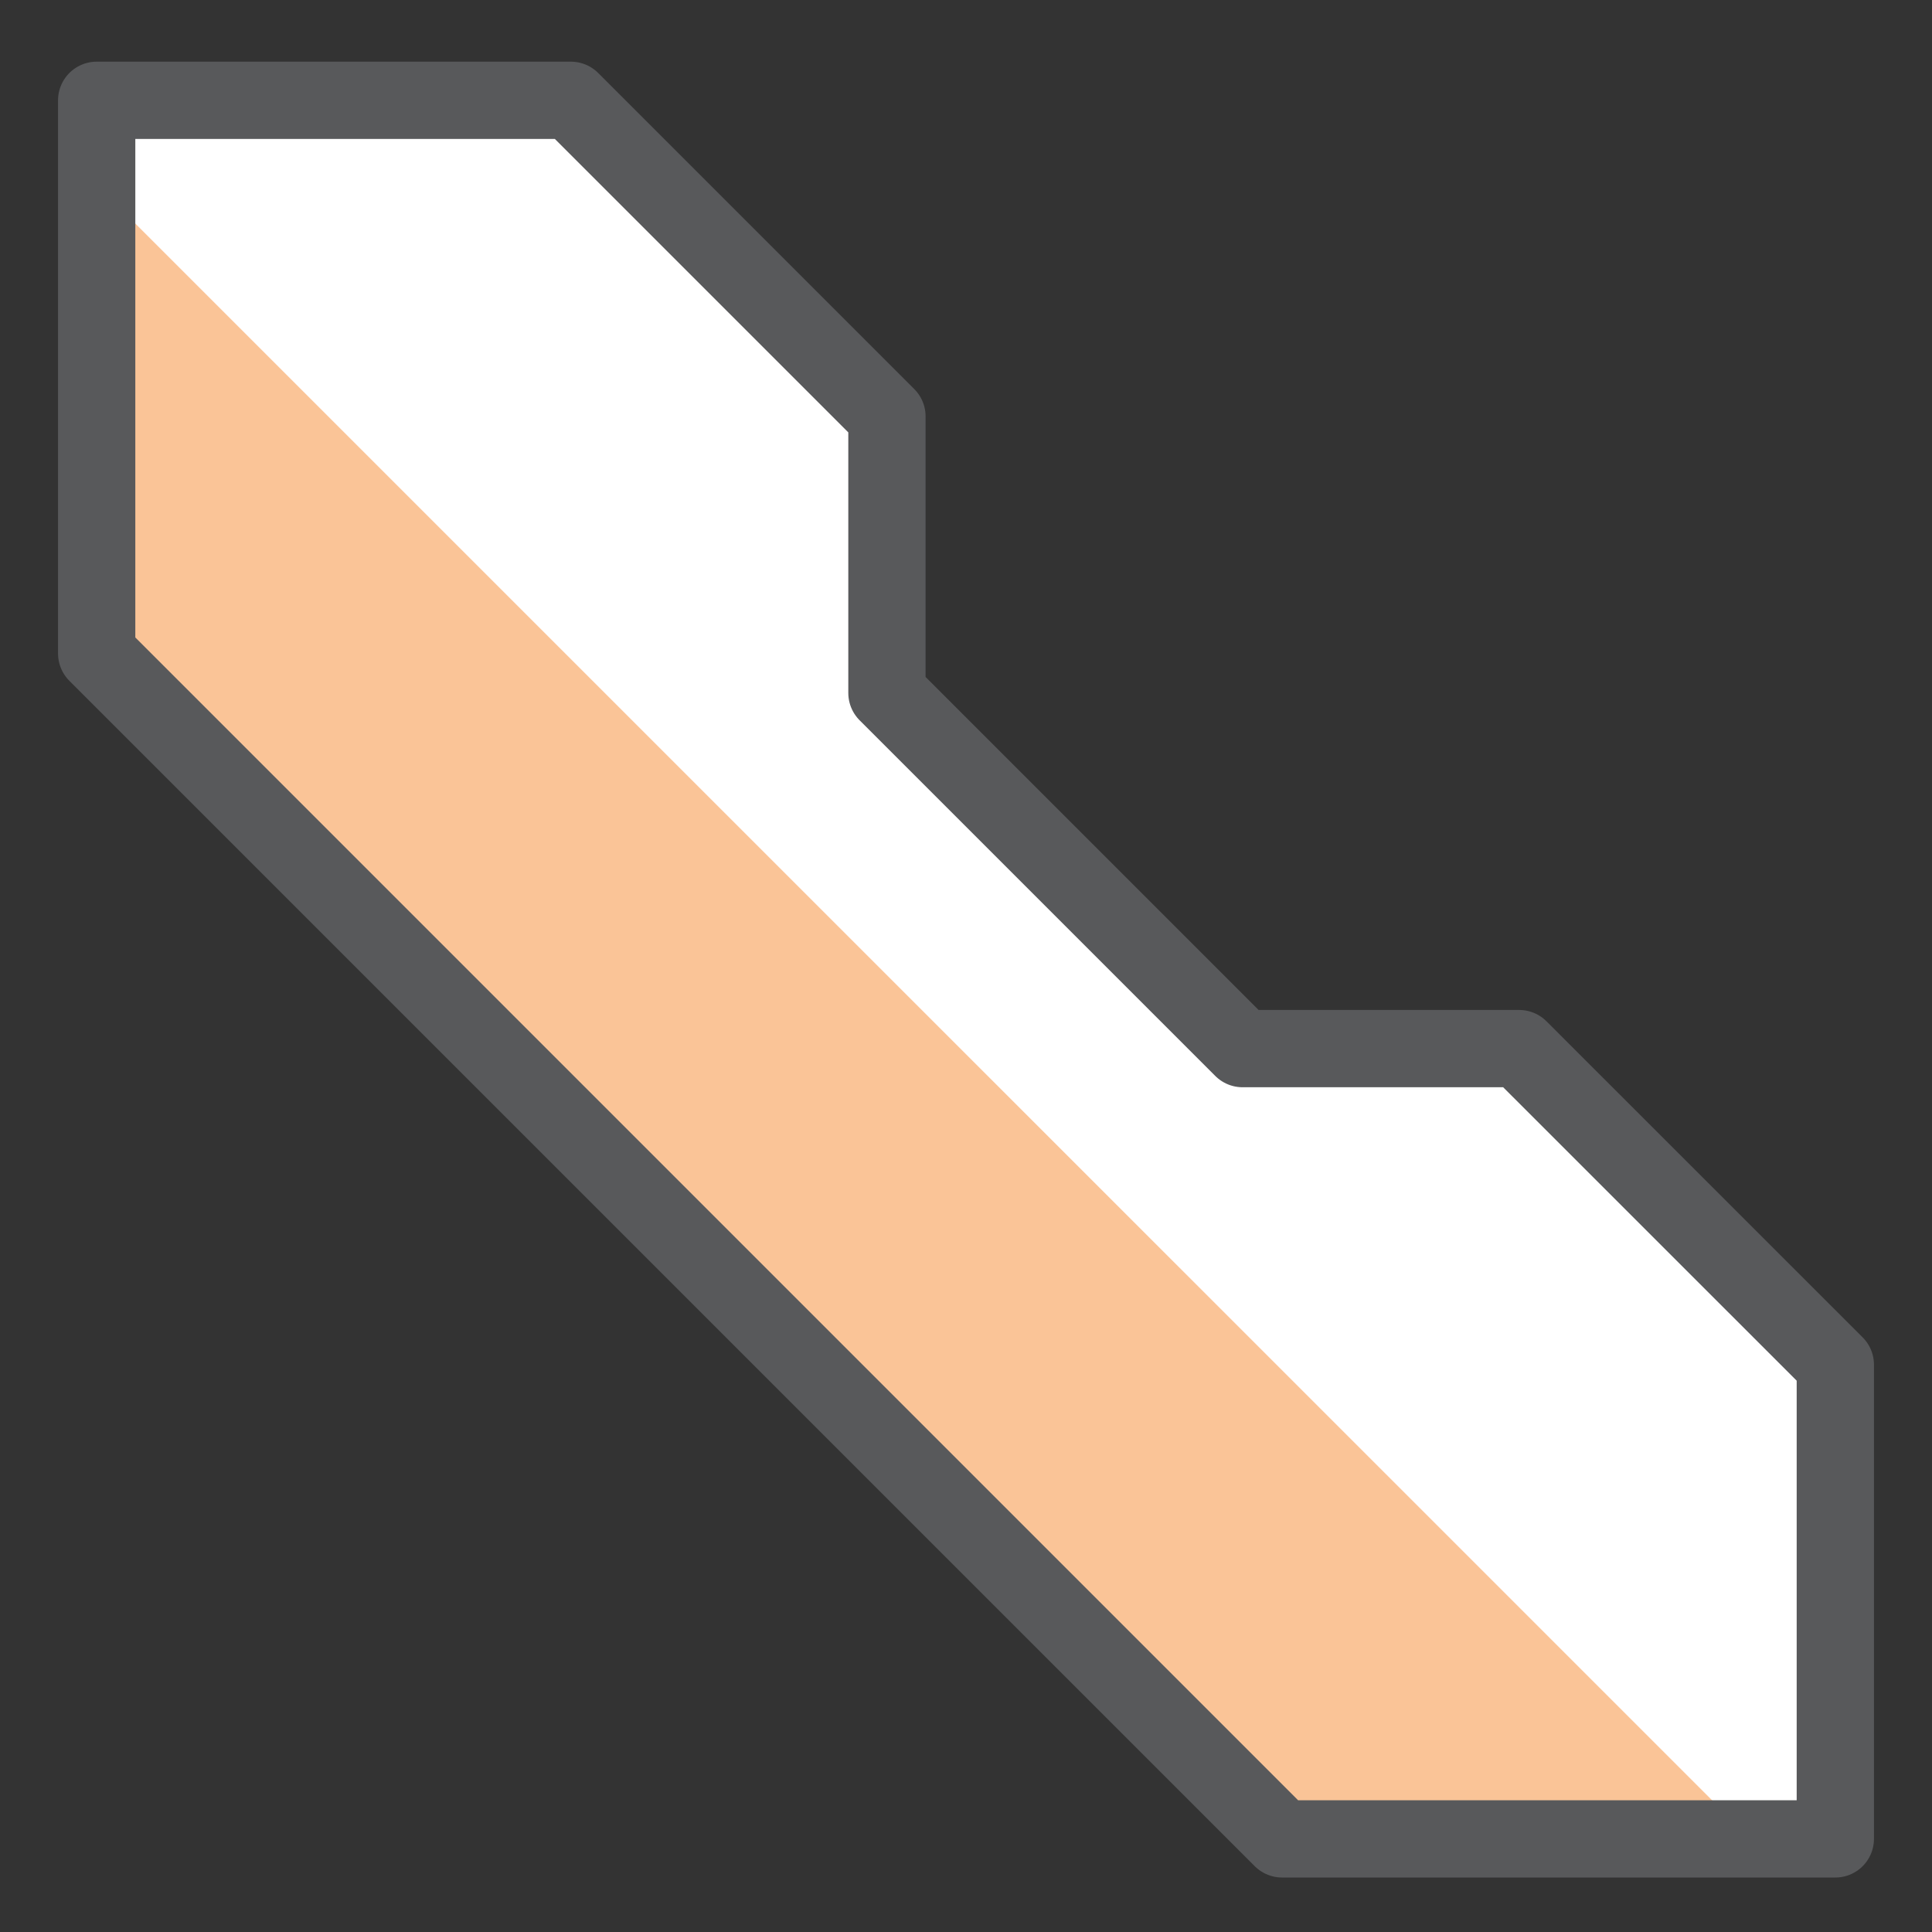
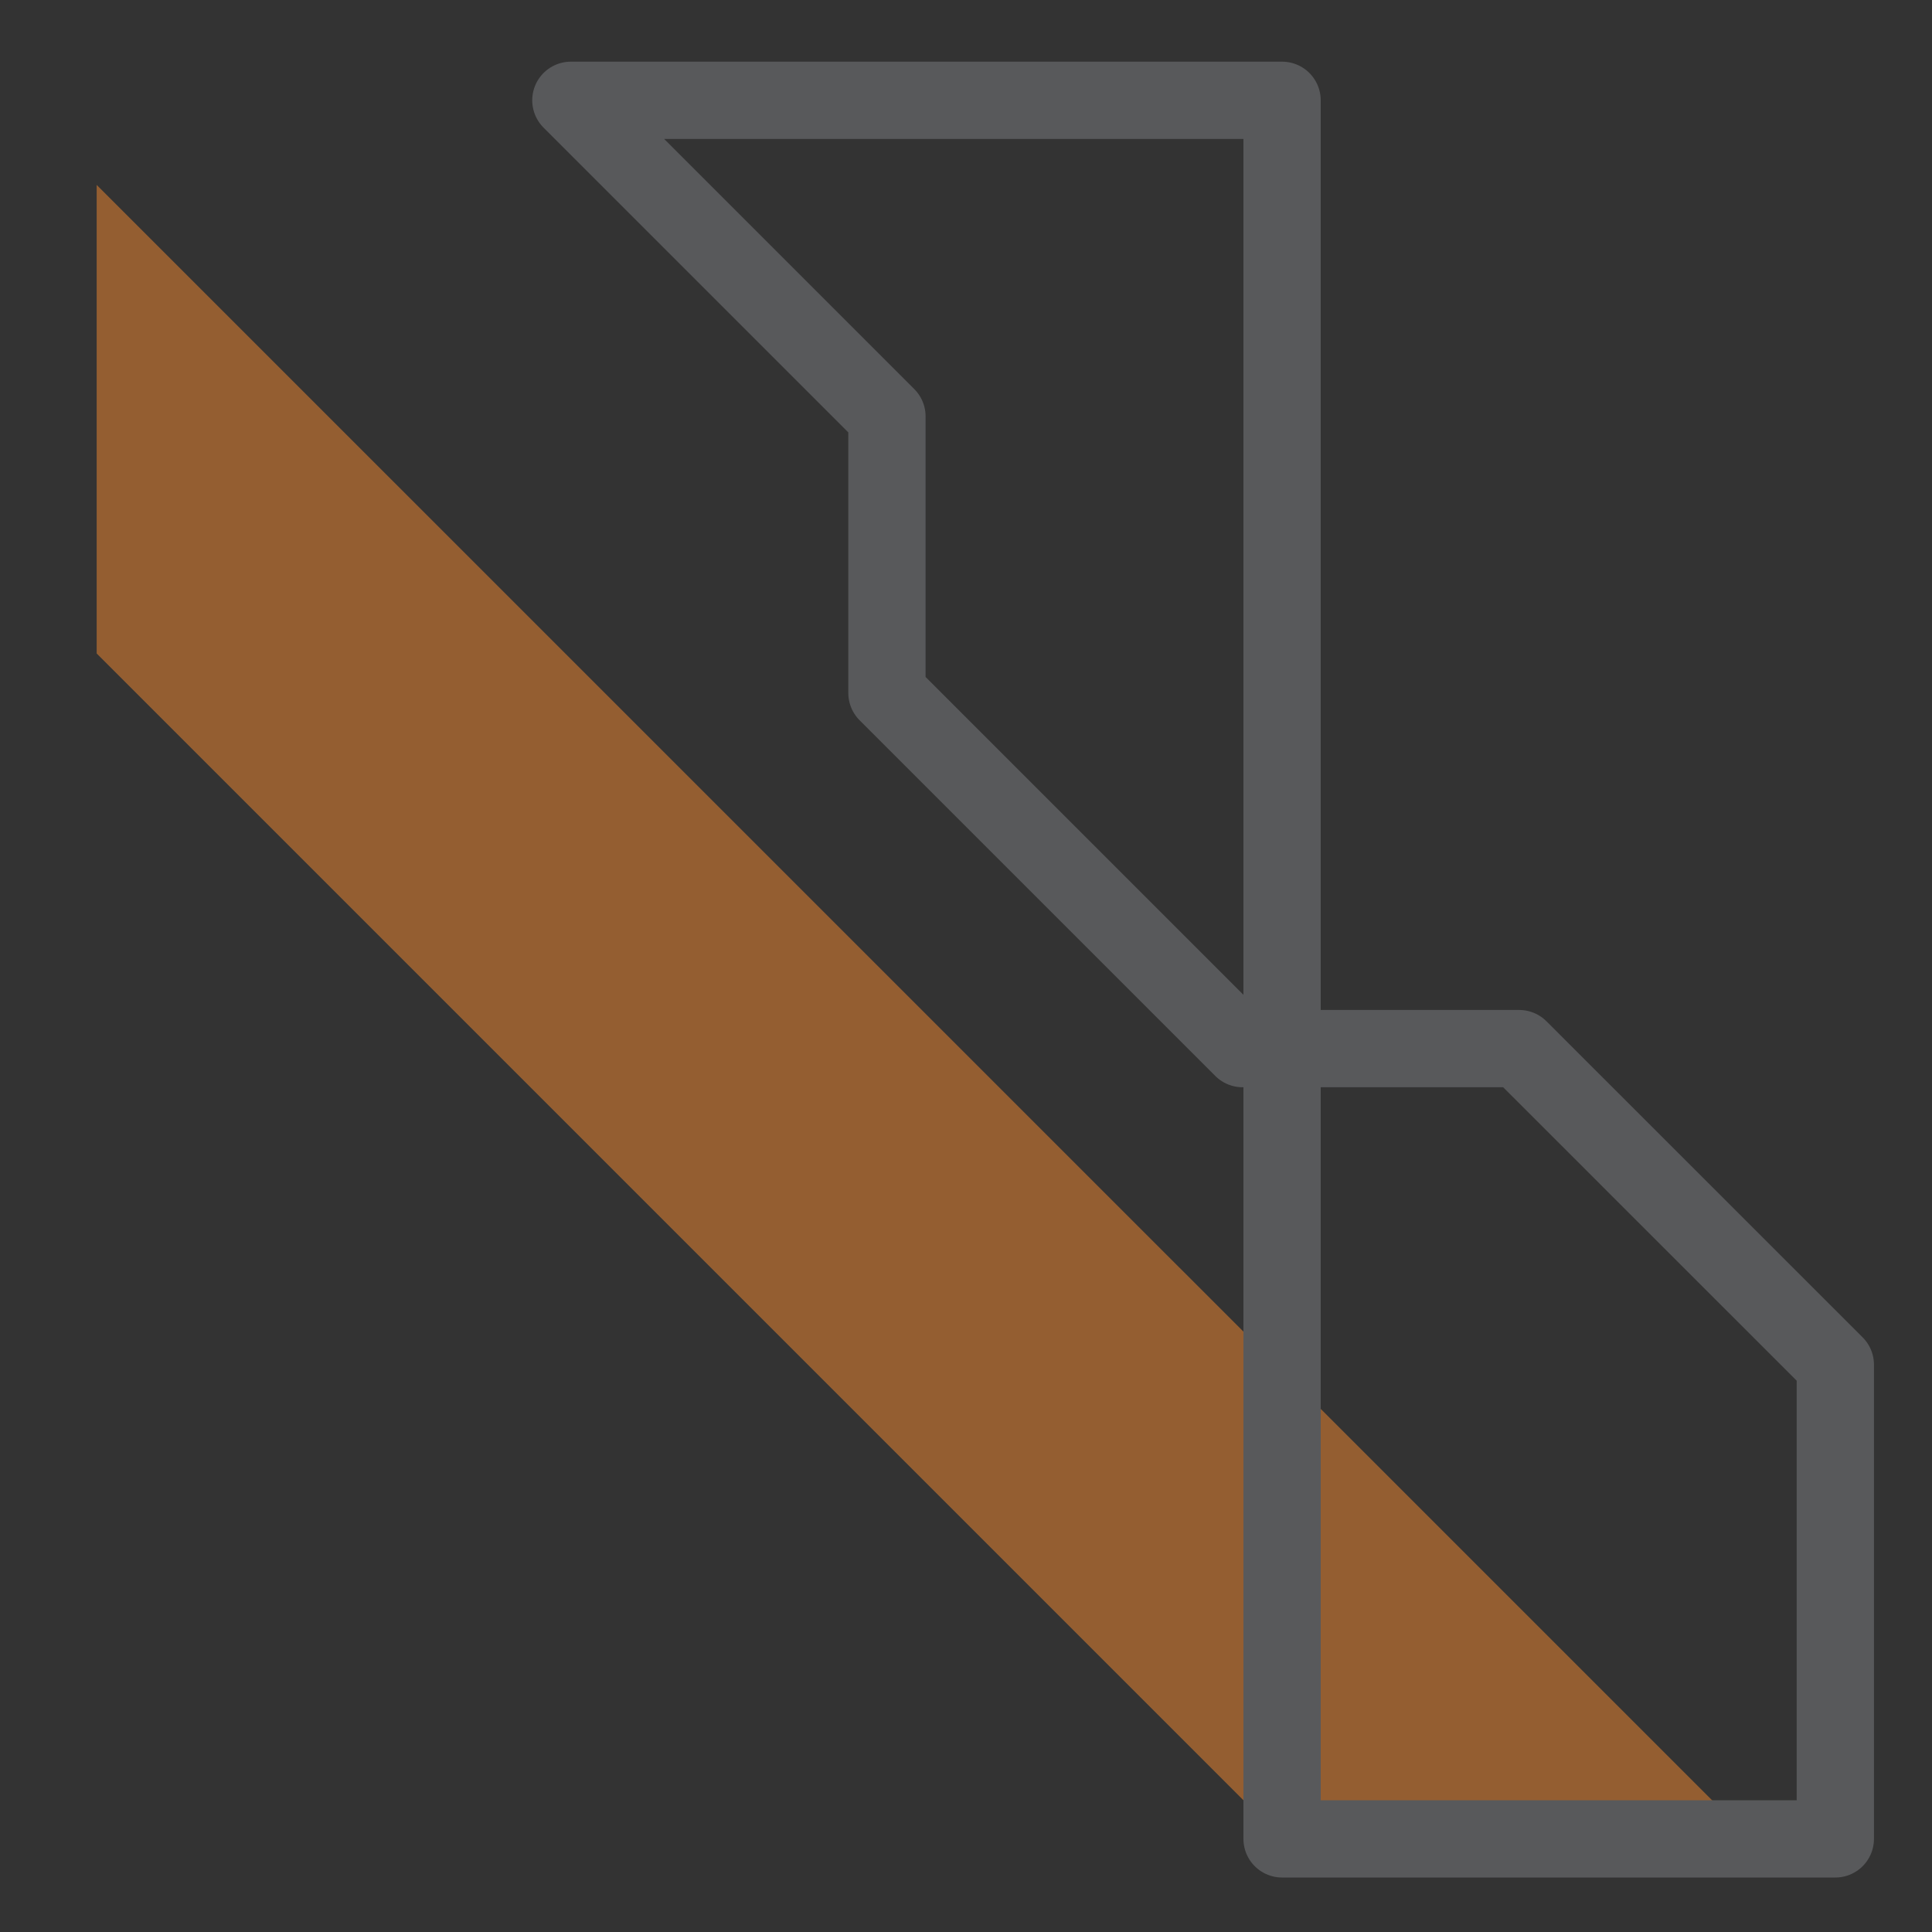
<svg xmlns="http://www.w3.org/2000/svg" width="25" height="25" viewBox="0 0 25 25" fill="none">
  <rect x="0" y="0" width="25" height="25" fill="#333333" stroke="none" />
  <g clip-path="url(#clip0_6001_9053)">
-     <path d="M16.079 13.569H19.658L23.749 17.659V23.795H16.59L1.251 8.456V1.298H7.387L11.477 5.388V8.967L16.079 13.569Z" fill="white" />
    <path d="M1.251 2.393V8.456L16.59 23.795H22.654L1.251 2.393Z" fill="#F78B31" fill-opacity="0.5" />
-     <path d="M16.079 13.569H19.658L23.749 17.659V23.795H16.59L1.251 8.456V1.298H7.387L11.477 5.388V8.967L16.079 13.569Z" stroke="#58595B" stroke-linecap="round" stroke-linejoin="round" />
+     <path d="M16.079 13.569H19.658L23.749 17.659V23.795H16.59V1.298H7.387L11.477 5.388V8.967L16.079 13.569Z" stroke="#58595B" stroke-linecap="round" stroke-linejoin="round" />
  </g>
  <defs>
    <clipPath id="clip0_6001_9053">
      <rect width="24" height="24" fill="white" transform="translate(0.5 0.546)" />
    </clipPath>
  </defs>
</svg>